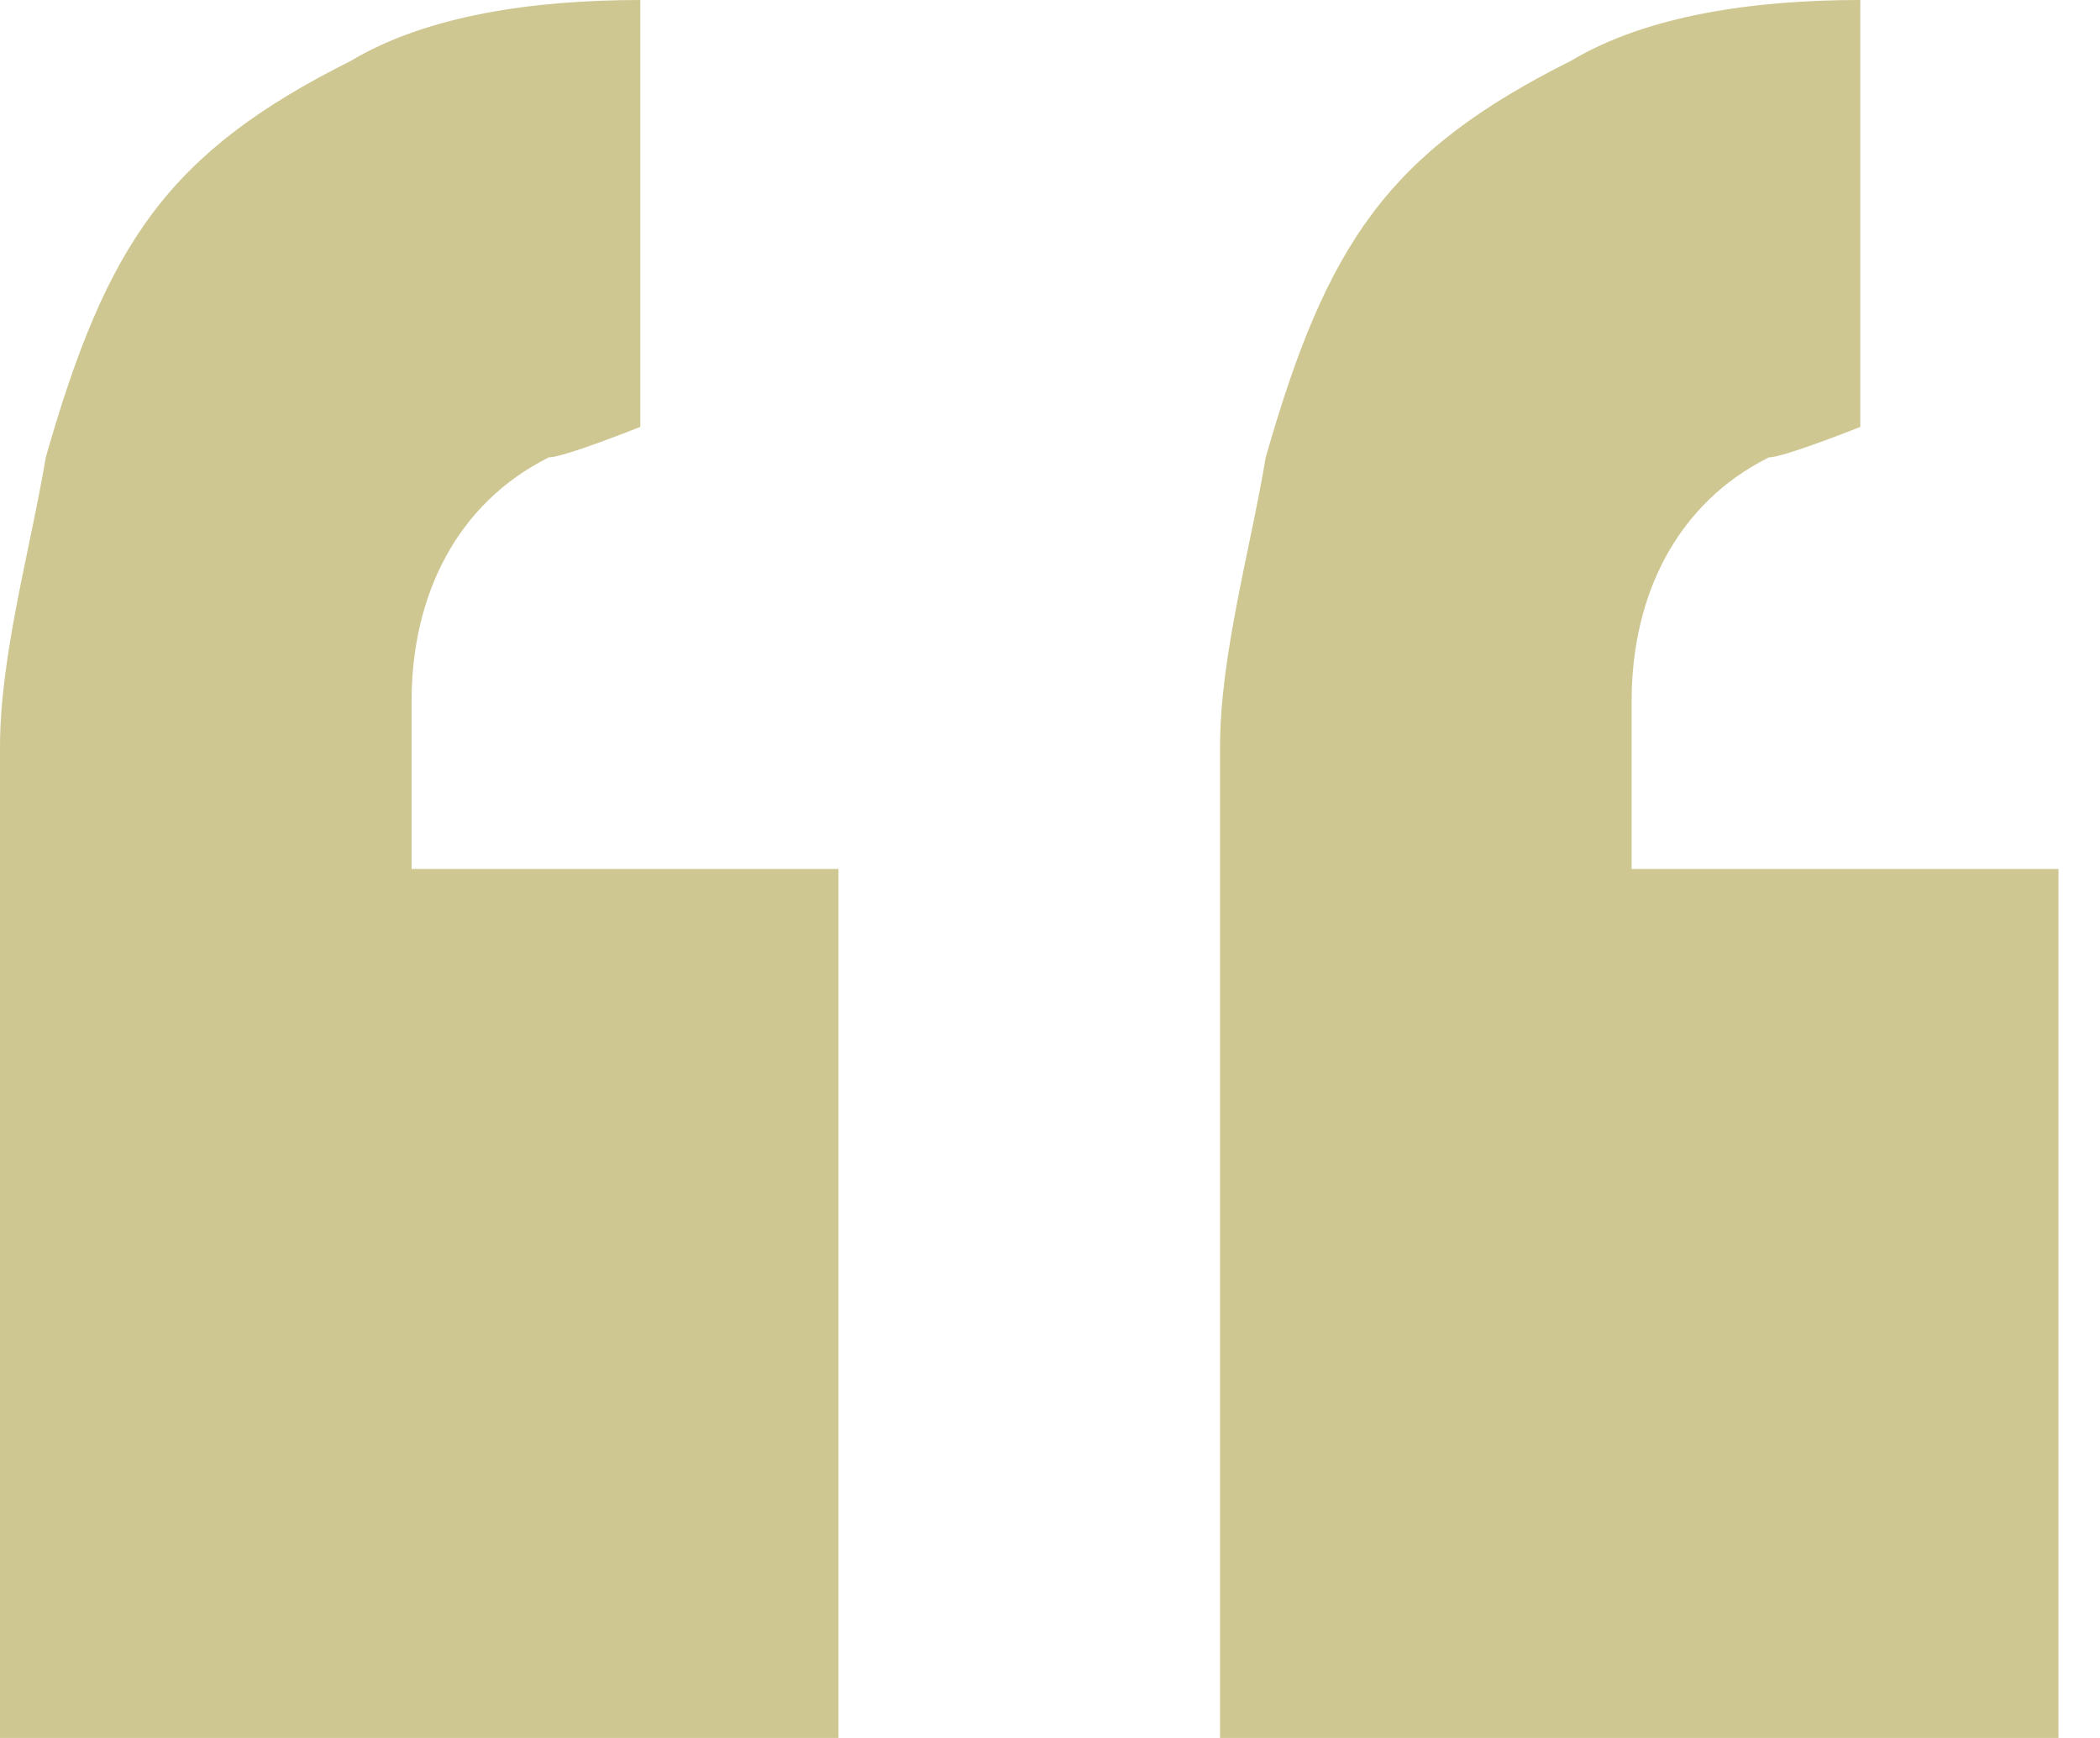
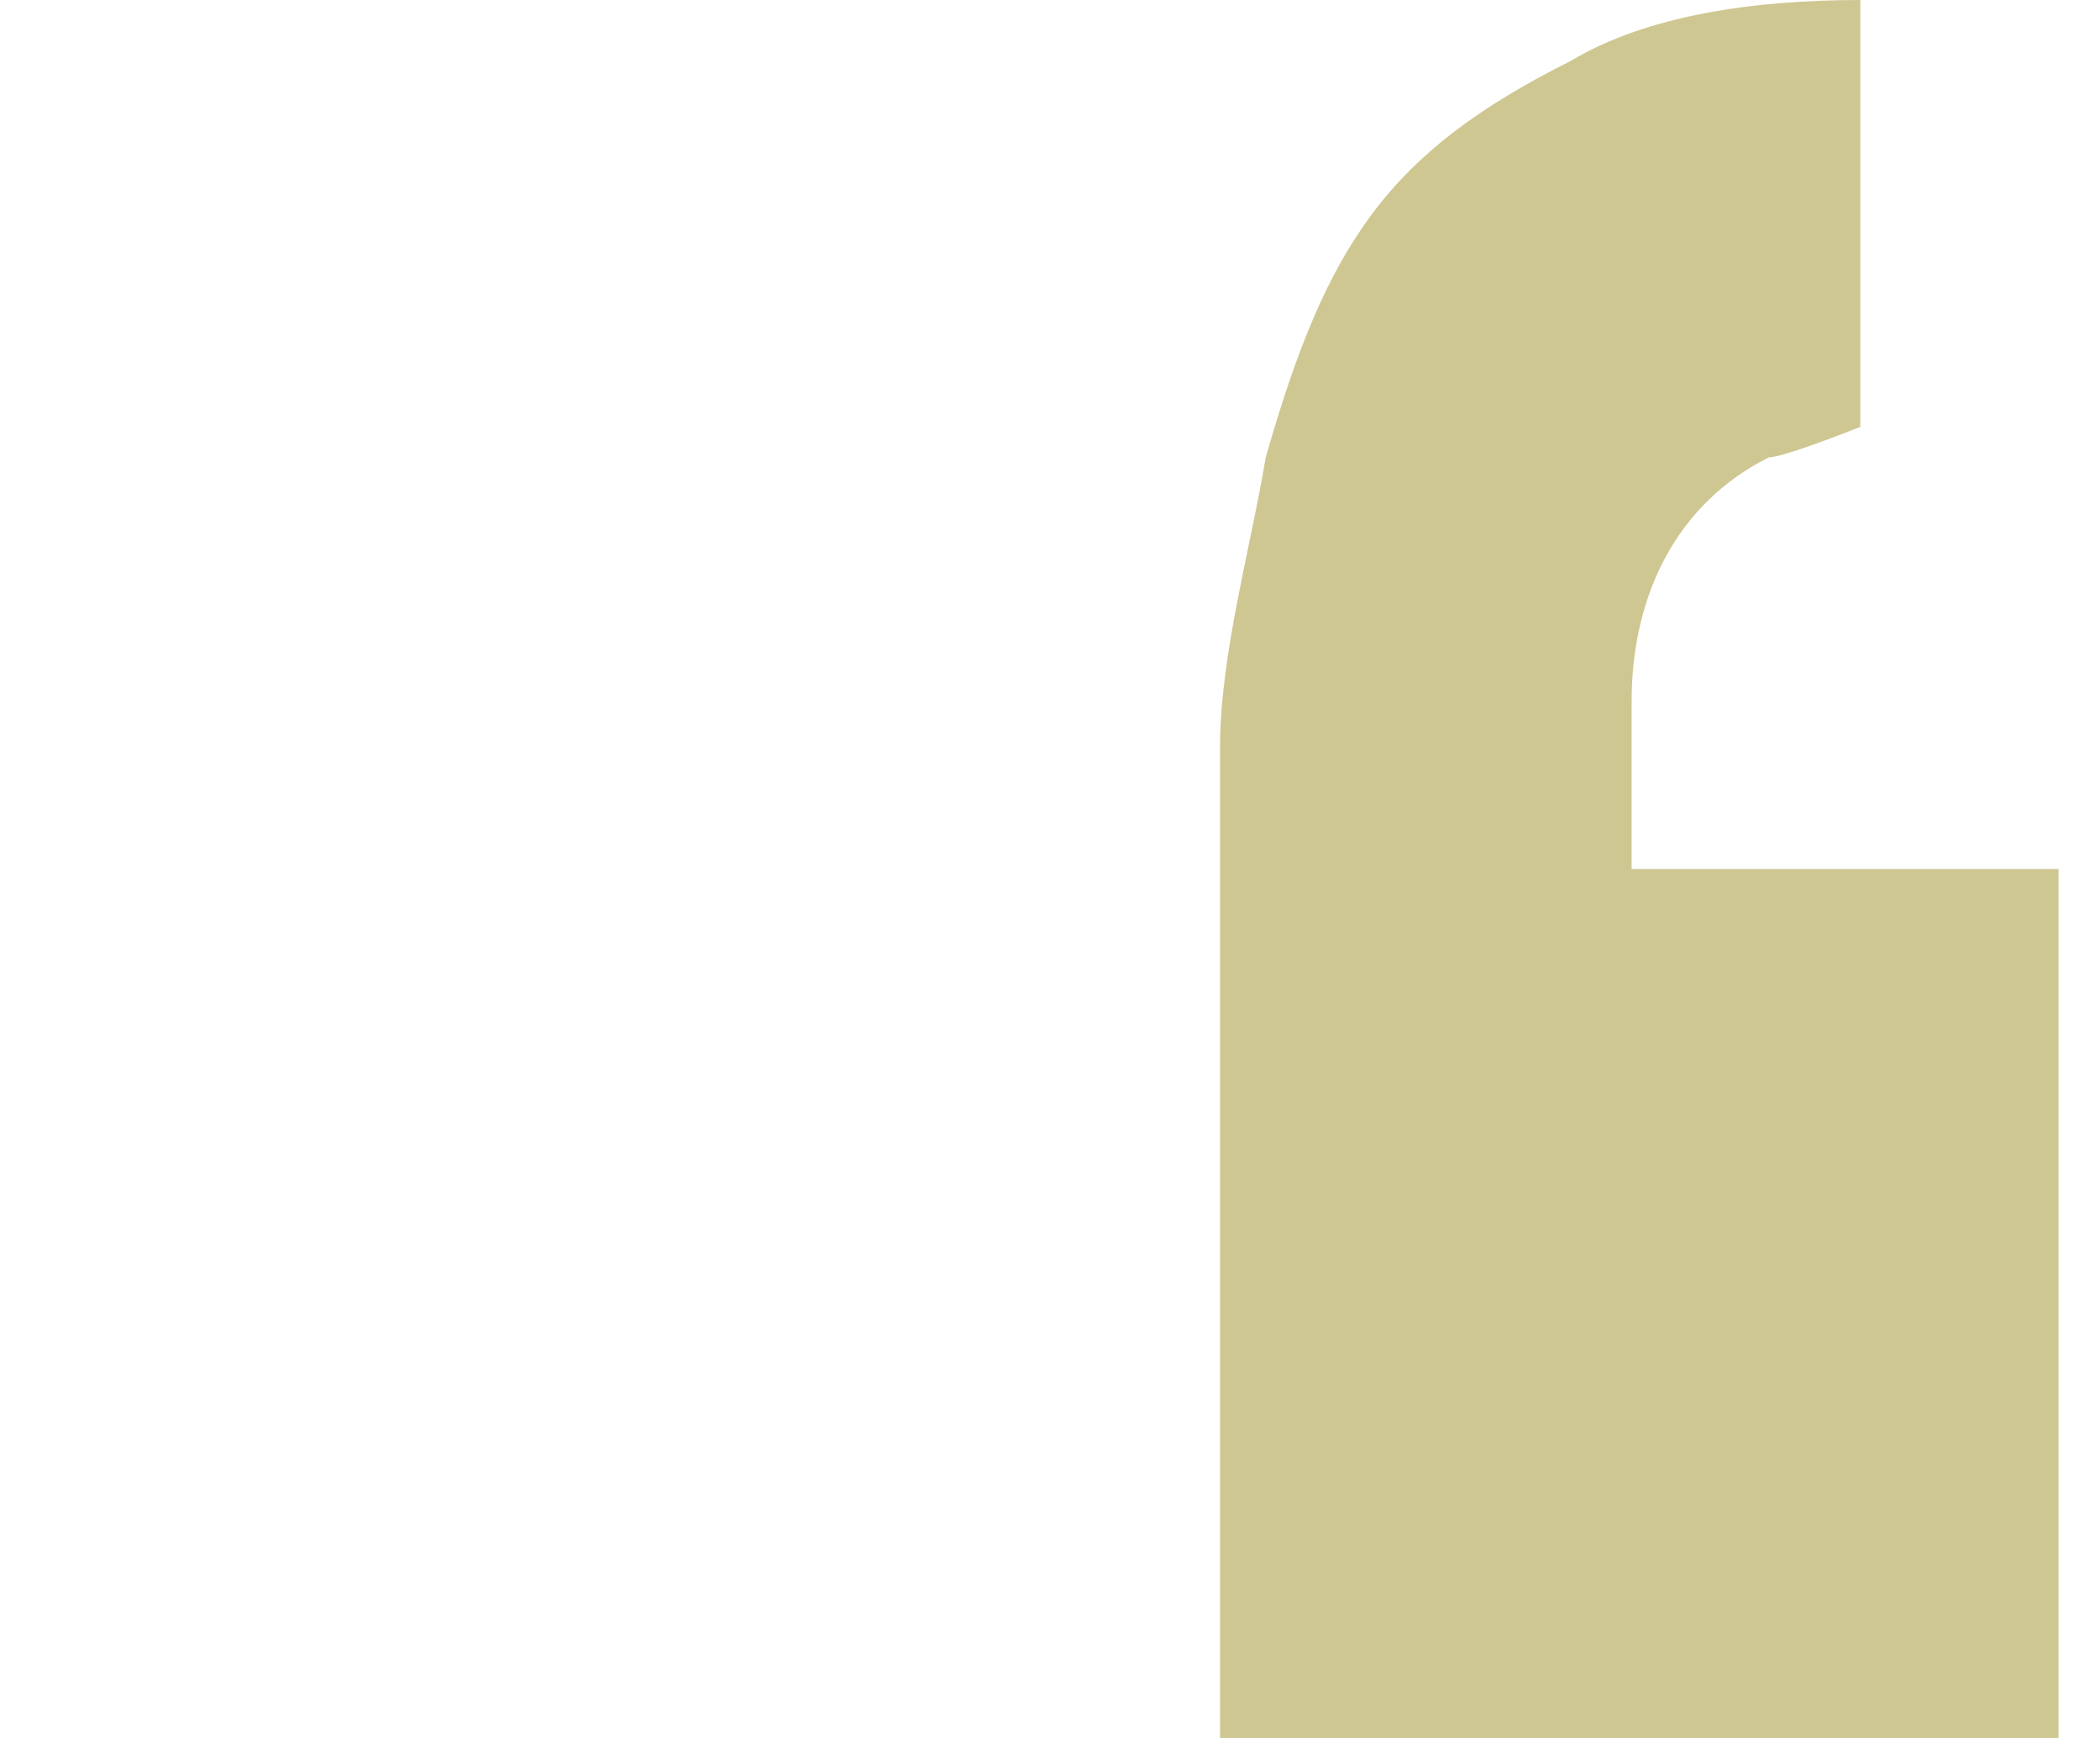
<svg xmlns="http://www.w3.org/2000/svg" width="29" height="24" viewBox="0 0 29 24" fill="none">
-   <path d="M0 24C0 24 0 21.474 0 19.579C0 17.684 0 16.21 0 15.158C0 13.263 0 11.789 0 10.316C0 9.053 0.421 7.579 0.632 6.316C1.053 4.842 1.474 3.789 2.105 2.947C2.737 2.105 3.579 1.474 4.842 0.842C5.895 0.211 7.368 0 8.842 0V5.895C8.842 5.895 7.789 6.316 7.579 6.316C6.316 6.947 5.684 8.21 5.684 9.684V12H11.579V24H0Z" fill="#CFC792" />
-   <path d="M16.848 24C16.848 24 16.848 21.474 16.848 19.579C16.848 17.684 16.848 16.21 16.848 15.158C16.848 13.263 16.848 11.789 16.848 10.316C16.848 9.053 17.269 7.579 17.479 6.316C17.9 4.842 18.322 3.789 18.953 2.947C19.585 2.105 20.427 1.474 21.69 0.842C22.743 0.211 24.216 0 25.69 0V5.895C25.69 5.895 24.637 6.316 24.427 6.316C23.164 6.947 22.532 8.21 22.532 9.684V12H28.427V24H16.427H16.848Z" fill="#CFC792" />
+   <path d="M16.848 24C16.848 24 16.848 21.474 16.848 19.579C16.848 13.263 16.848 11.789 16.848 10.316C16.848 9.053 17.269 7.579 17.479 6.316C17.9 4.842 18.322 3.789 18.953 2.947C19.585 2.105 20.427 1.474 21.69 0.842C22.743 0.211 24.216 0 25.69 0V5.895C25.69 5.895 24.637 6.316 24.427 6.316C23.164 6.947 22.532 8.21 22.532 9.684V12H28.427V24H16.427H16.848Z" fill="#CFC792" />
</svg>